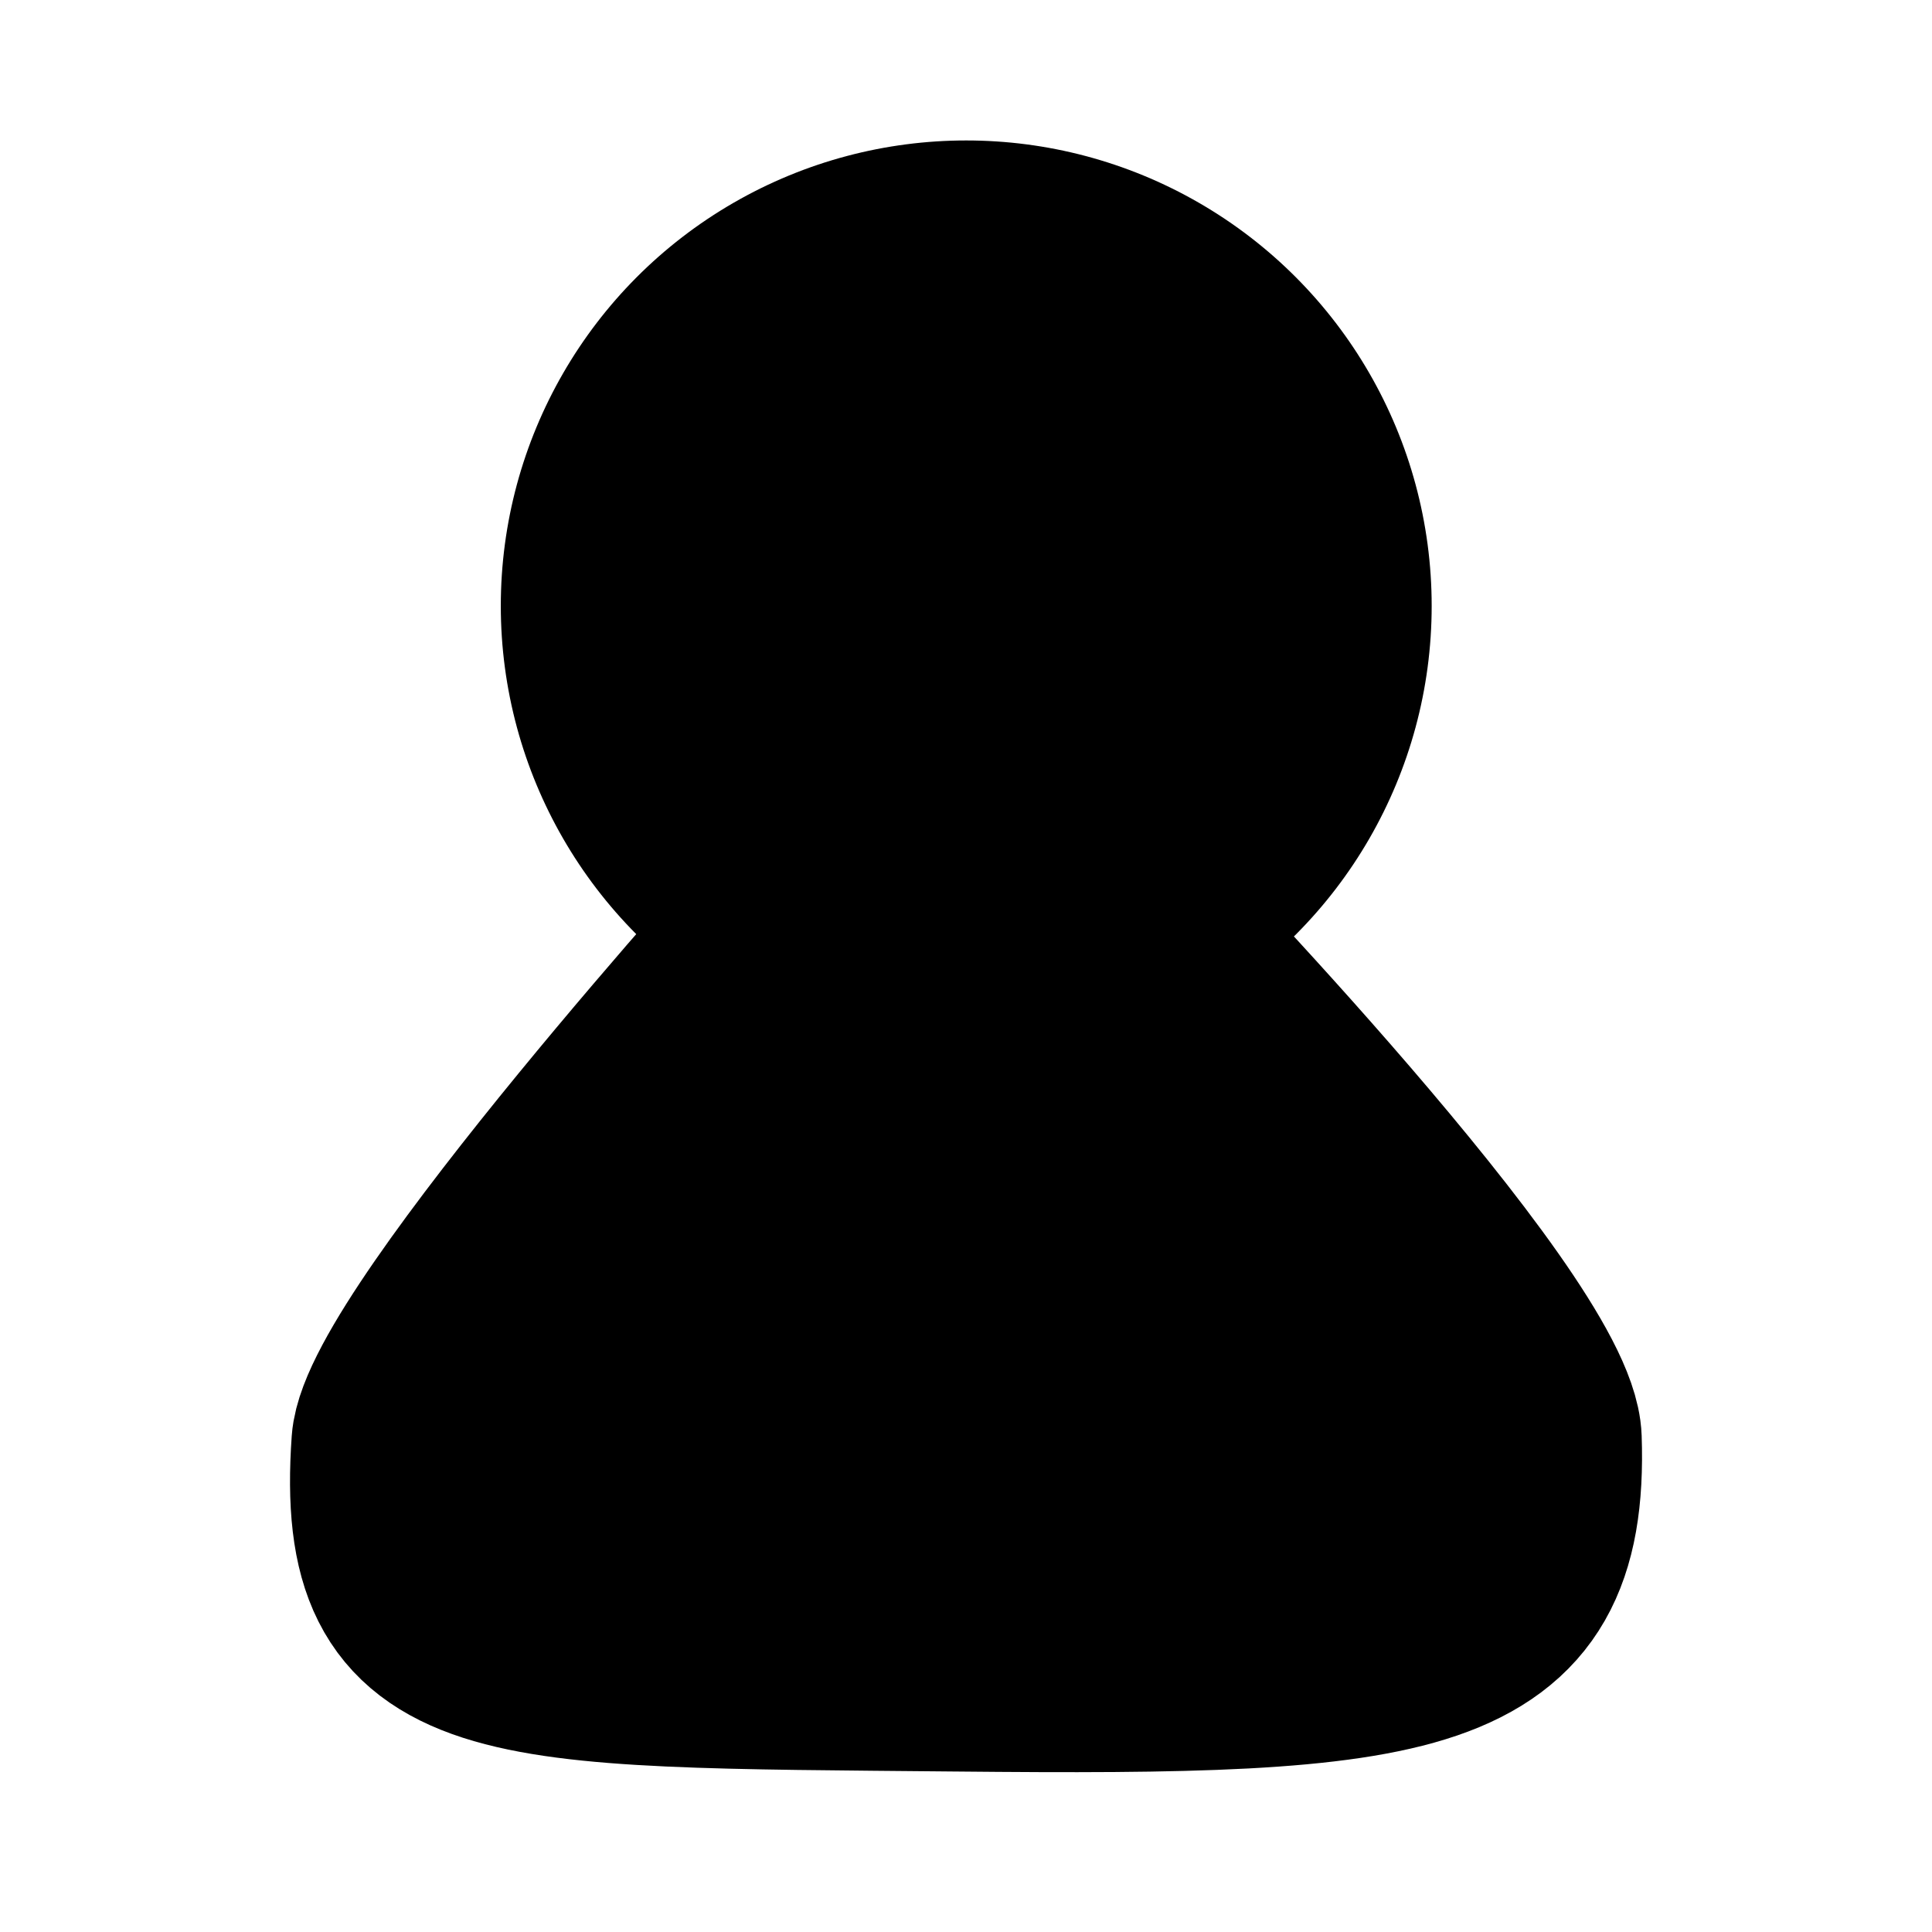
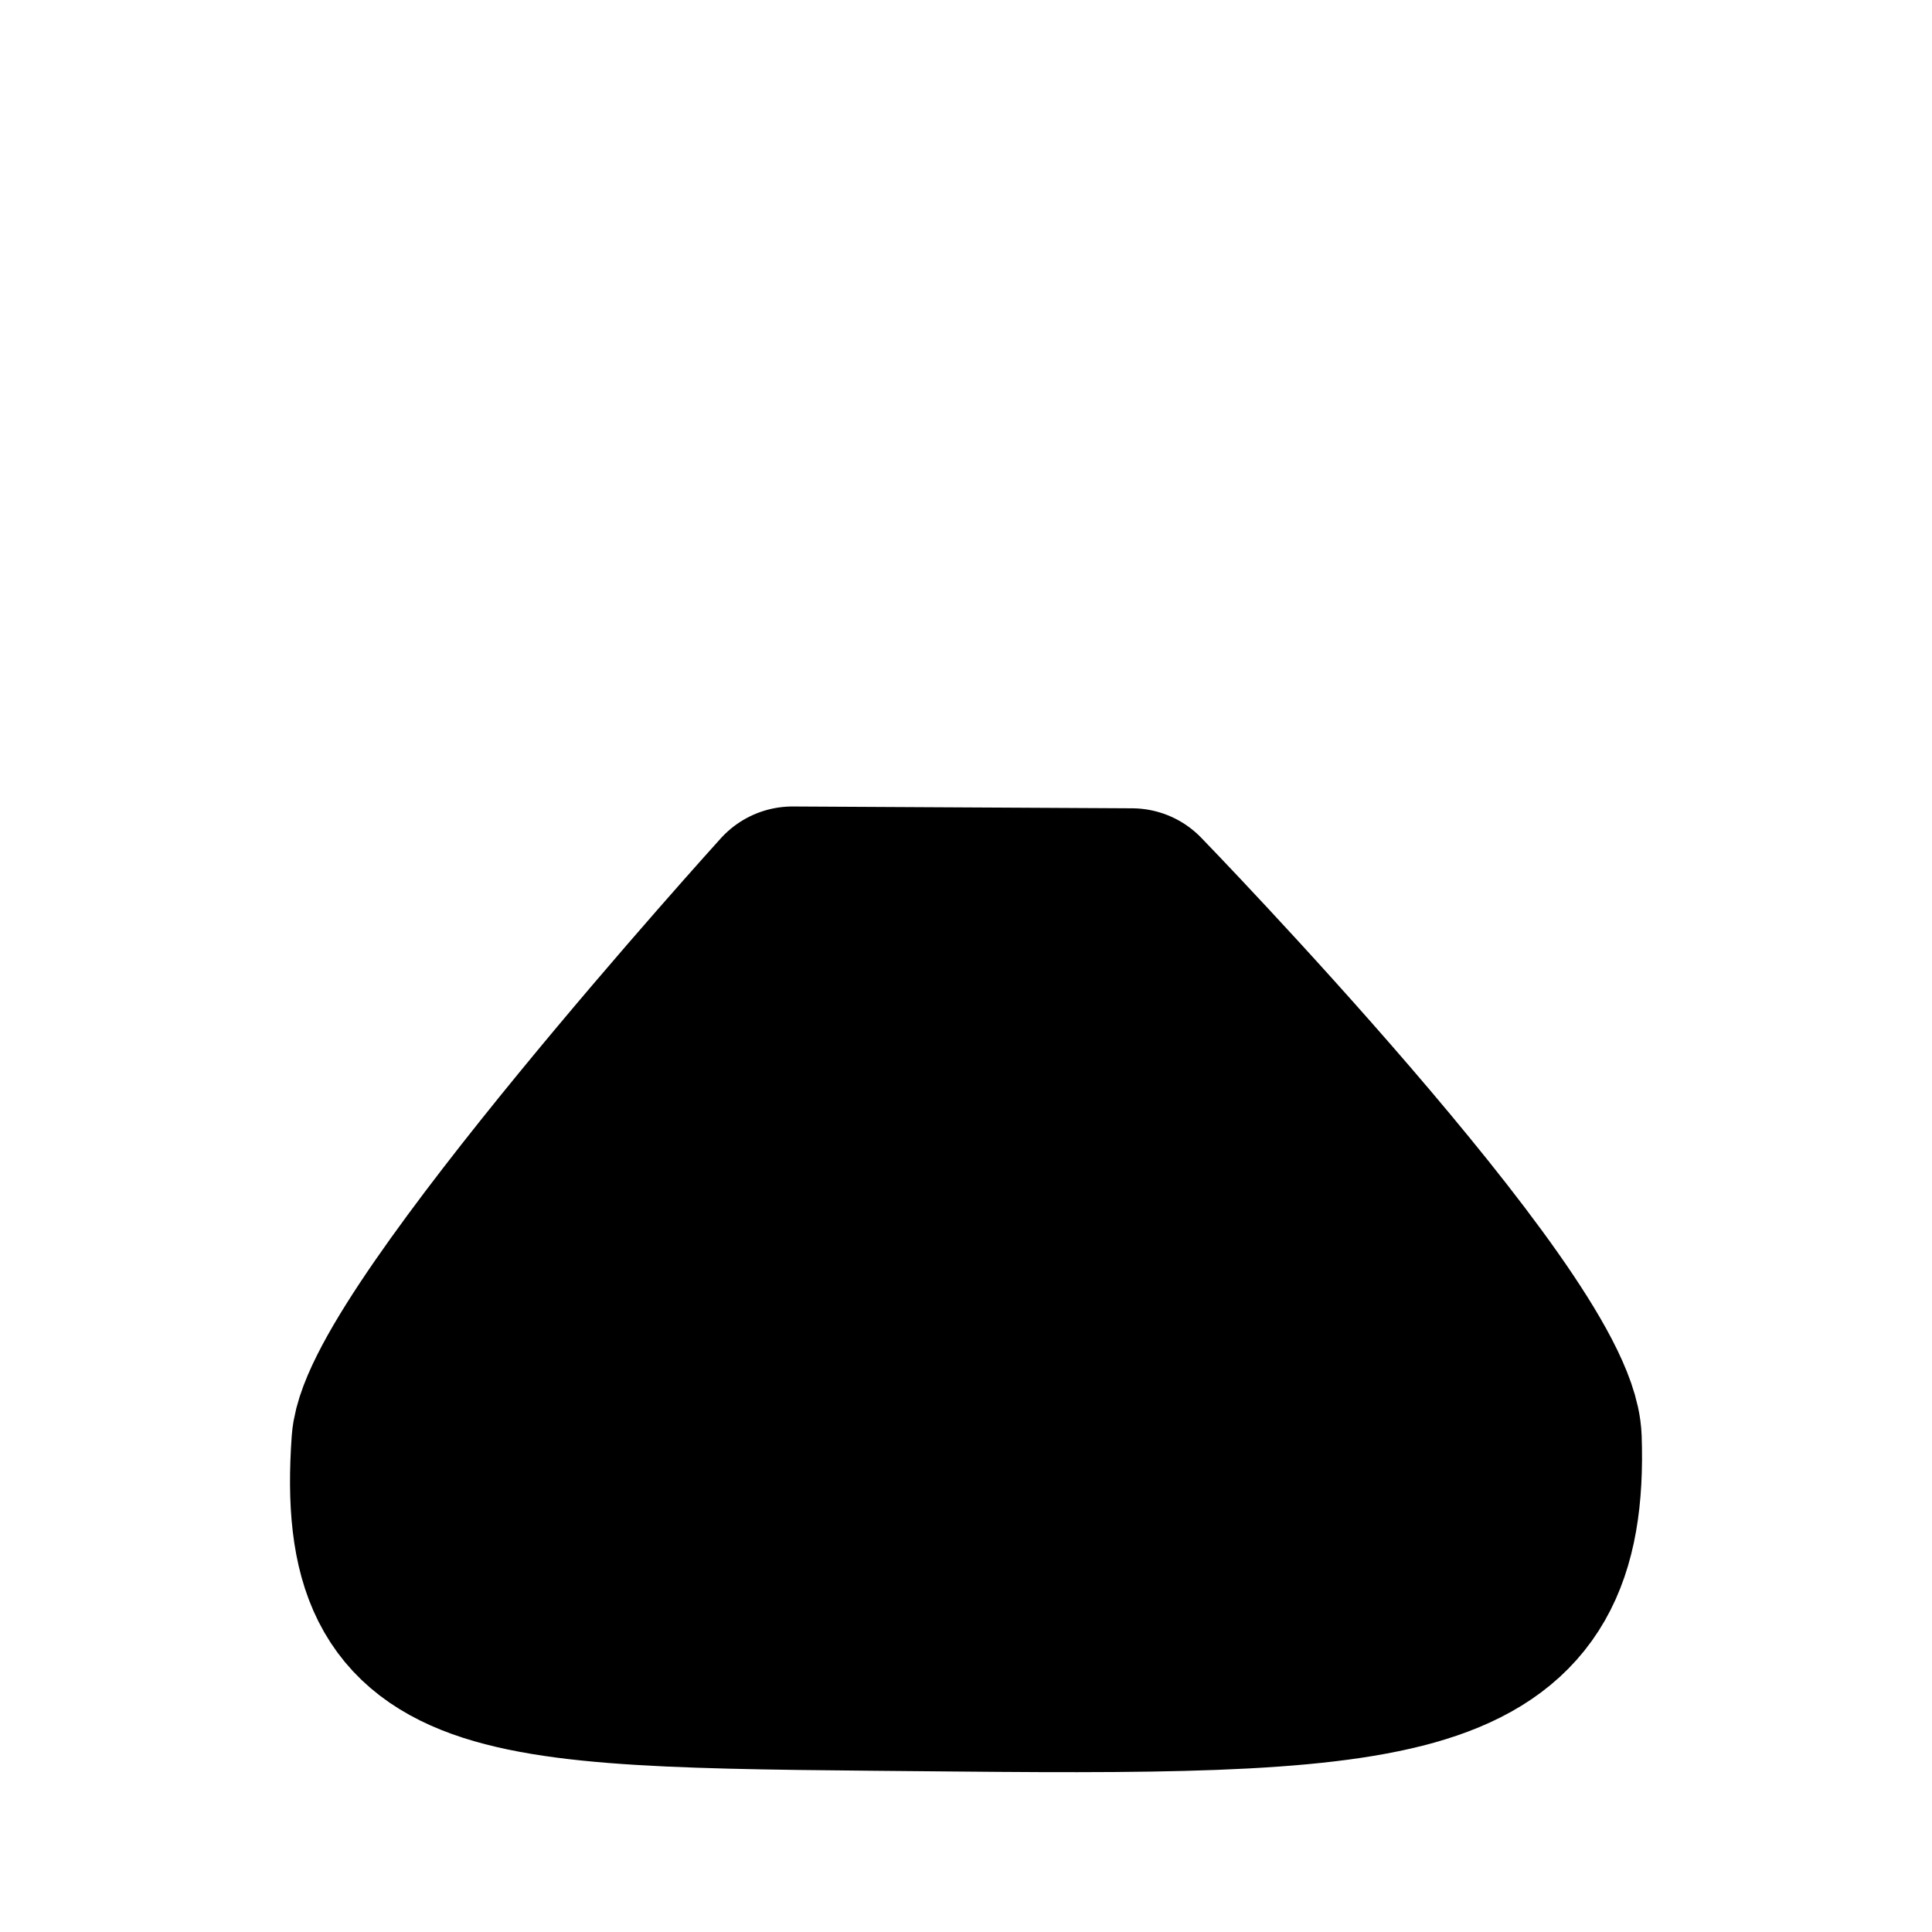
<svg xmlns="http://www.w3.org/2000/svg" width="100%" height="100%" viewBox="0 0 16 16" version="1.1" xml:space="preserve" style="fill-rule:evenodd;clip-rule:evenodd;stroke-linejoin:round;stroke-miterlimit:1.5;">
  <g>
    <g transform="matrix(0.948,0,0,0.948,1.001,-0.802)">
-       <circle cx="7.385" cy="6.139" r="4.066" />
-     </g>
+       </g>
    <g transform="matrix(1,0,0,1,1.895,-0.832)">
      <path d="M4.668,8.311C4.668,8.311 1.379,11.941 1.319,12.78C1.18,14.738 2.194,14.666 6.03,14.703C9.825,14.74 10.966,14.637 10.901,12.749C10.869,11.823 7.478,8.326 7.478,8.326L4.668,8.311Z" style="stroke:black;stroke-width:1.6px;" />
    </g>
  </g>
</svg>